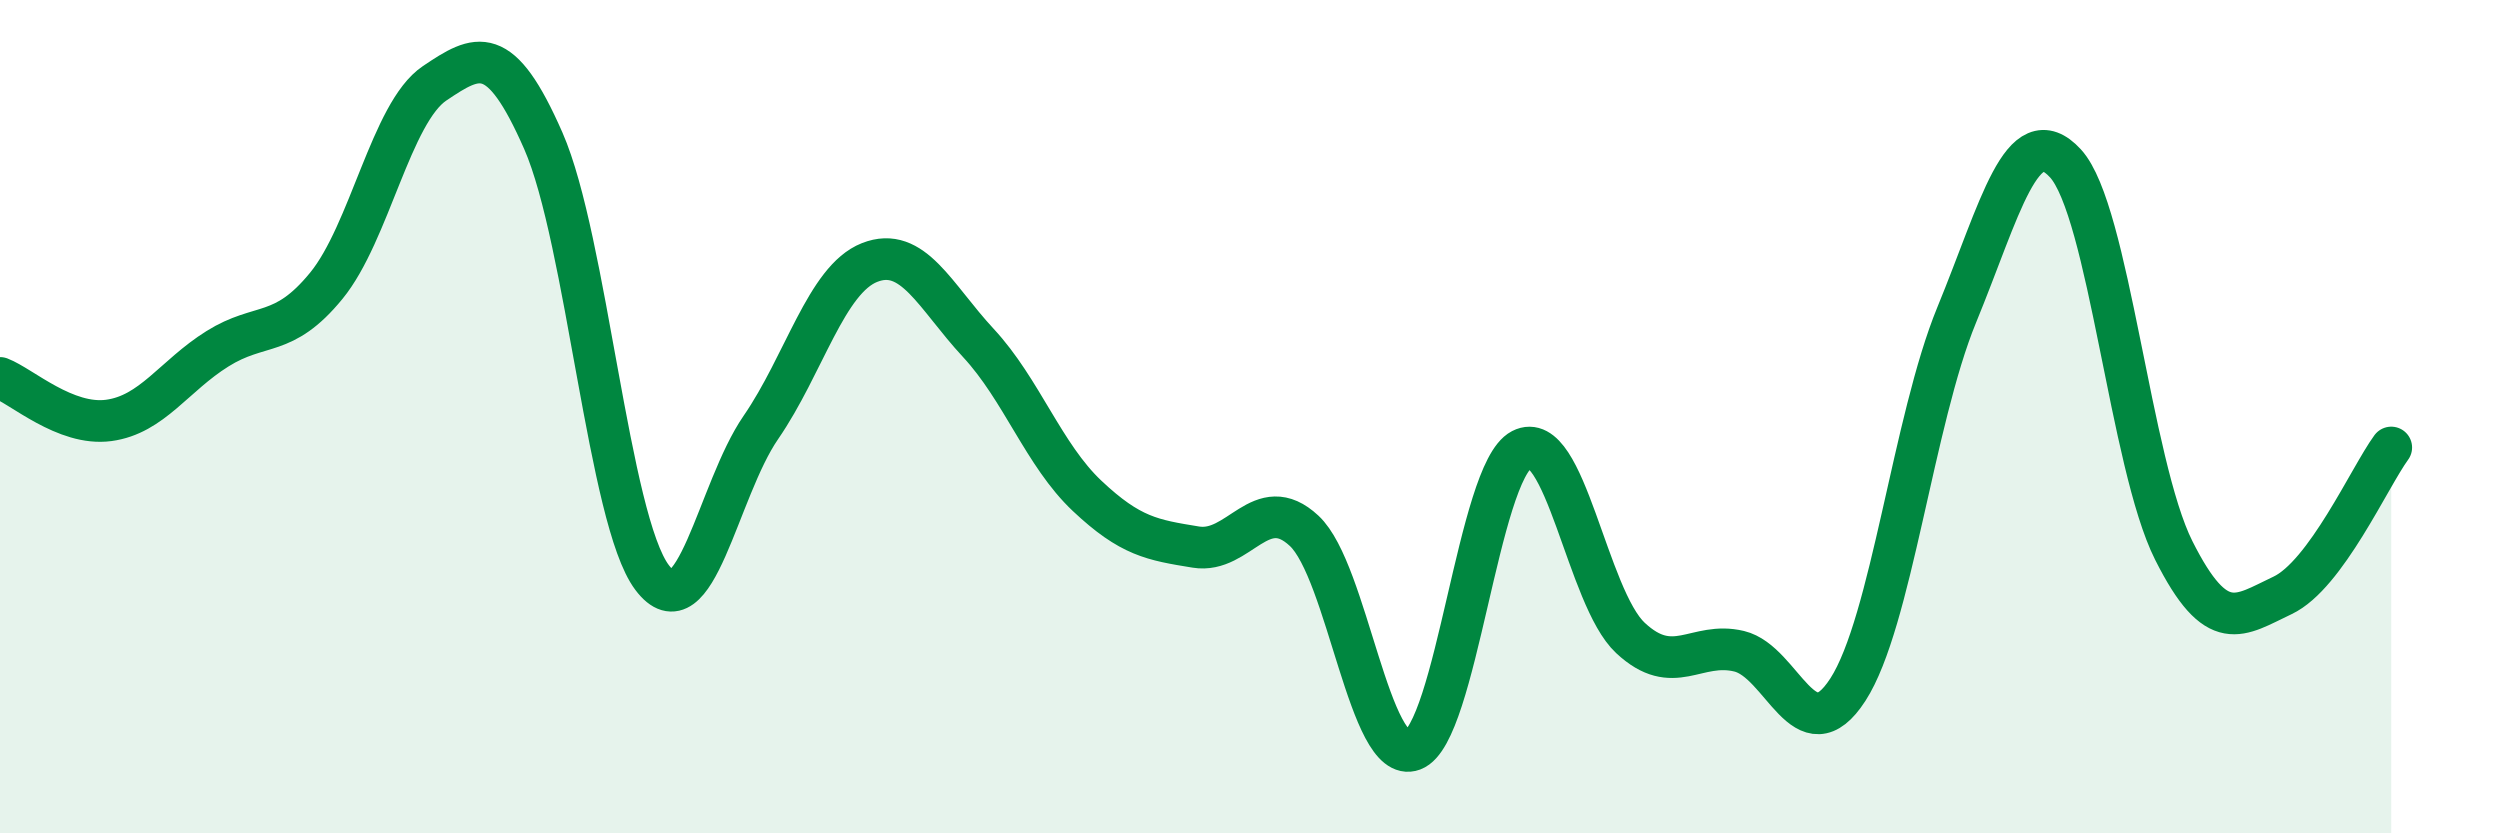
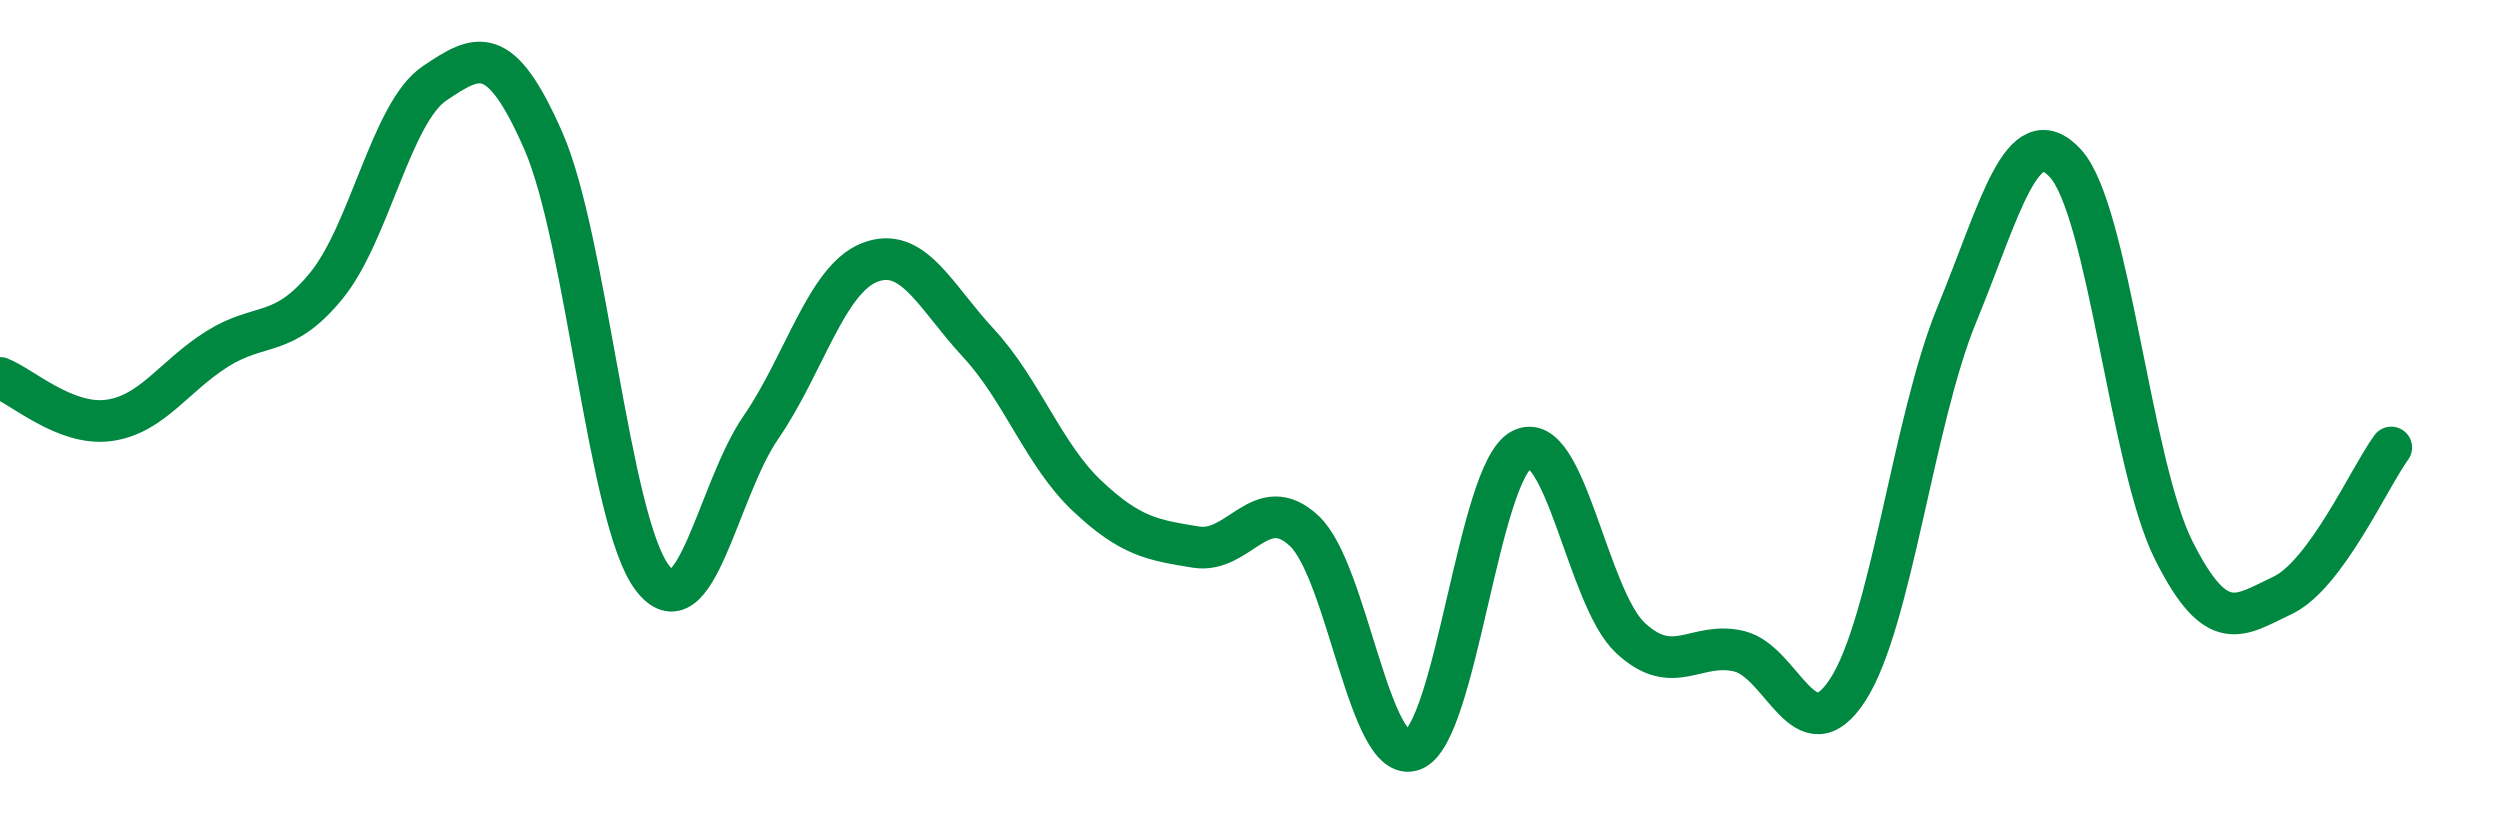
<svg xmlns="http://www.w3.org/2000/svg" width="60" height="20" viewBox="0 0 60 20">
-   <path d="M 0,9.07 C 0.52,9.27 1.57,10.23 2.61,10.09 C 3.65,9.95 4.18,9.02 5.22,8.37 C 6.26,7.72 6.79,8.13 7.83,6.86 C 8.87,5.59 9.39,2.7 10.43,2 C 11.47,1.3 12,1.01 13.04,3.38 C 14.08,5.75 14.61,12.48 15.65,13.86 C 16.69,15.24 17.22,11.77 18.26,10.26 C 19.3,8.75 19.83,6.71 20.87,6.3 C 21.91,5.89 22.44,7.11 23.48,8.23 C 24.52,9.35 25.05,10.92 26.09,11.9 C 27.13,12.88 27.66,12.96 28.7,13.13 C 29.74,13.3 30.26,11.77 31.3,12.74 C 32.34,13.71 32.87,18.39 33.91,18 C 34.95,17.61 35.48,11.33 36.52,10.79 C 37.56,10.25 38.09,14.34 39.13,15.31 C 40.17,16.28 40.7,15.38 41.74,15.63 C 42.78,15.88 43.31,18.16 44.35,16.55 C 45.39,14.94 45.92,10.09 46.96,7.56 C 48,5.03 48.53,2.79 49.57,3.92 C 50.61,5.05 51.13,11.14 52.17,13.21 C 53.21,15.28 53.74,14.78 54.78,14.29 C 55.82,13.8 56.87,11.45 57.39,10.74L57.39 20L0 20Z" fill="#008740" opacity="0.1" stroke-linecap="round" stroke-linejoin="round" />
  <path d="M 0,9.07 C 0.52,9.27 1.57,10.23 2.61,10.09 C 3.65,9.95 4.18,9.02 5.22,8.37 C 6.26,7.72 6.79,8.13 7.83,6.86 C 8.87,5.59 9.39,2.7 10.43,2 C 11.47,1.3 12,1.01 13.04,3.38 C 14.08,5.75 14.61,12.48 15.65,13.86 C 16.69,15.24 17.22,11.77 18.26,10.26 C 19.3,8.75 19.83,6.71 20.87,6.3 C 21.91,5.89 22.44,7.11 23.48,8.23 C 24.52,9.35 25.05,10.92 26.09,11.9 C 27.13,12.88 27.66,12.96 28.7,13.13 C 29.74,13.3 30.26,11.77 31.3,12.74 C 32.34,13.71 32.87,18.39 33.91,18 C 34.95,17.61 35.48,11.33 36.52,10.79 C 37.56,10.25 38.09,14.34 39.13,15.31 C 40.17,16.28 40.7,15.38 41.74,15.63 C 42.78,15.88 43.31,18.16 44.35,16.55 C 45.39,14.94 45.92,10.09 46.96,7.56 C 48,5.03 48.53,2.79 49.57,3.92 C 50.61,5.05 51.13,11.14 52.17,13.21 C 53.21,15.28 53.74,14.78 54.78,14.29 C 55.82,13.8 56.87,11.45 57.39,10.74" stroke="#008740" stroke-width="1" fill="none" stroke-linecap="round" stroke-linejoin="round" />
</svg>